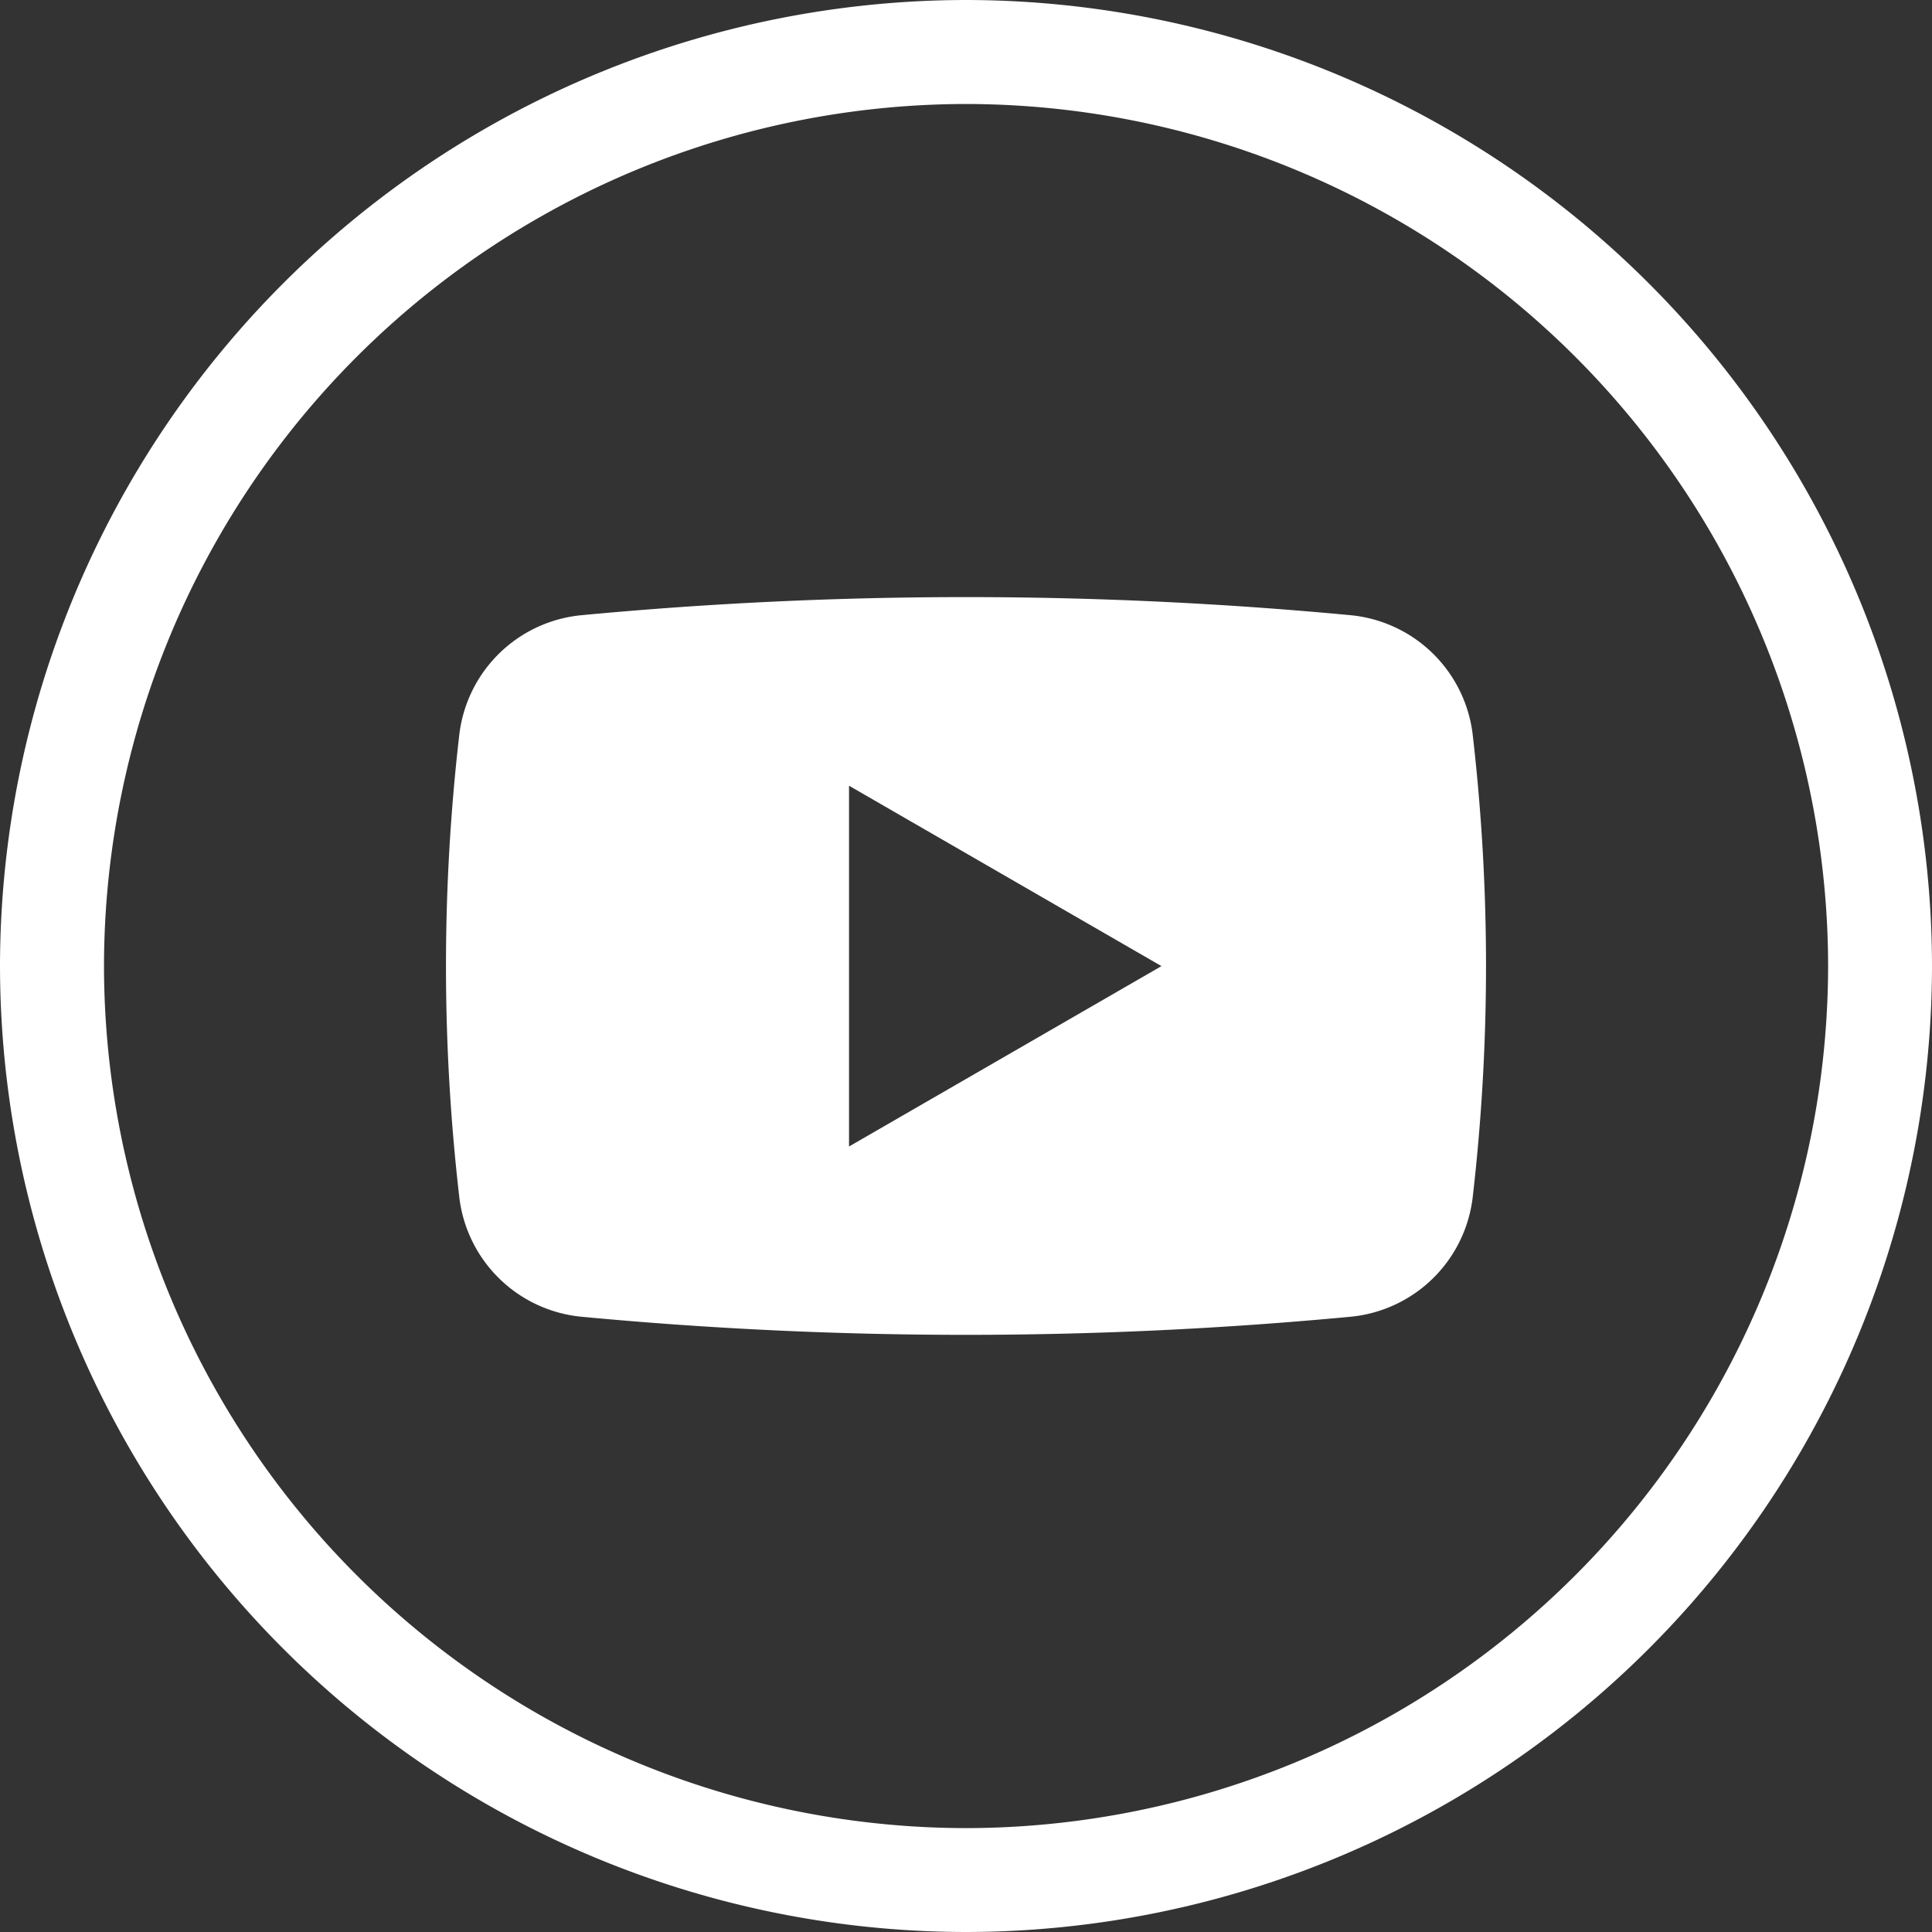
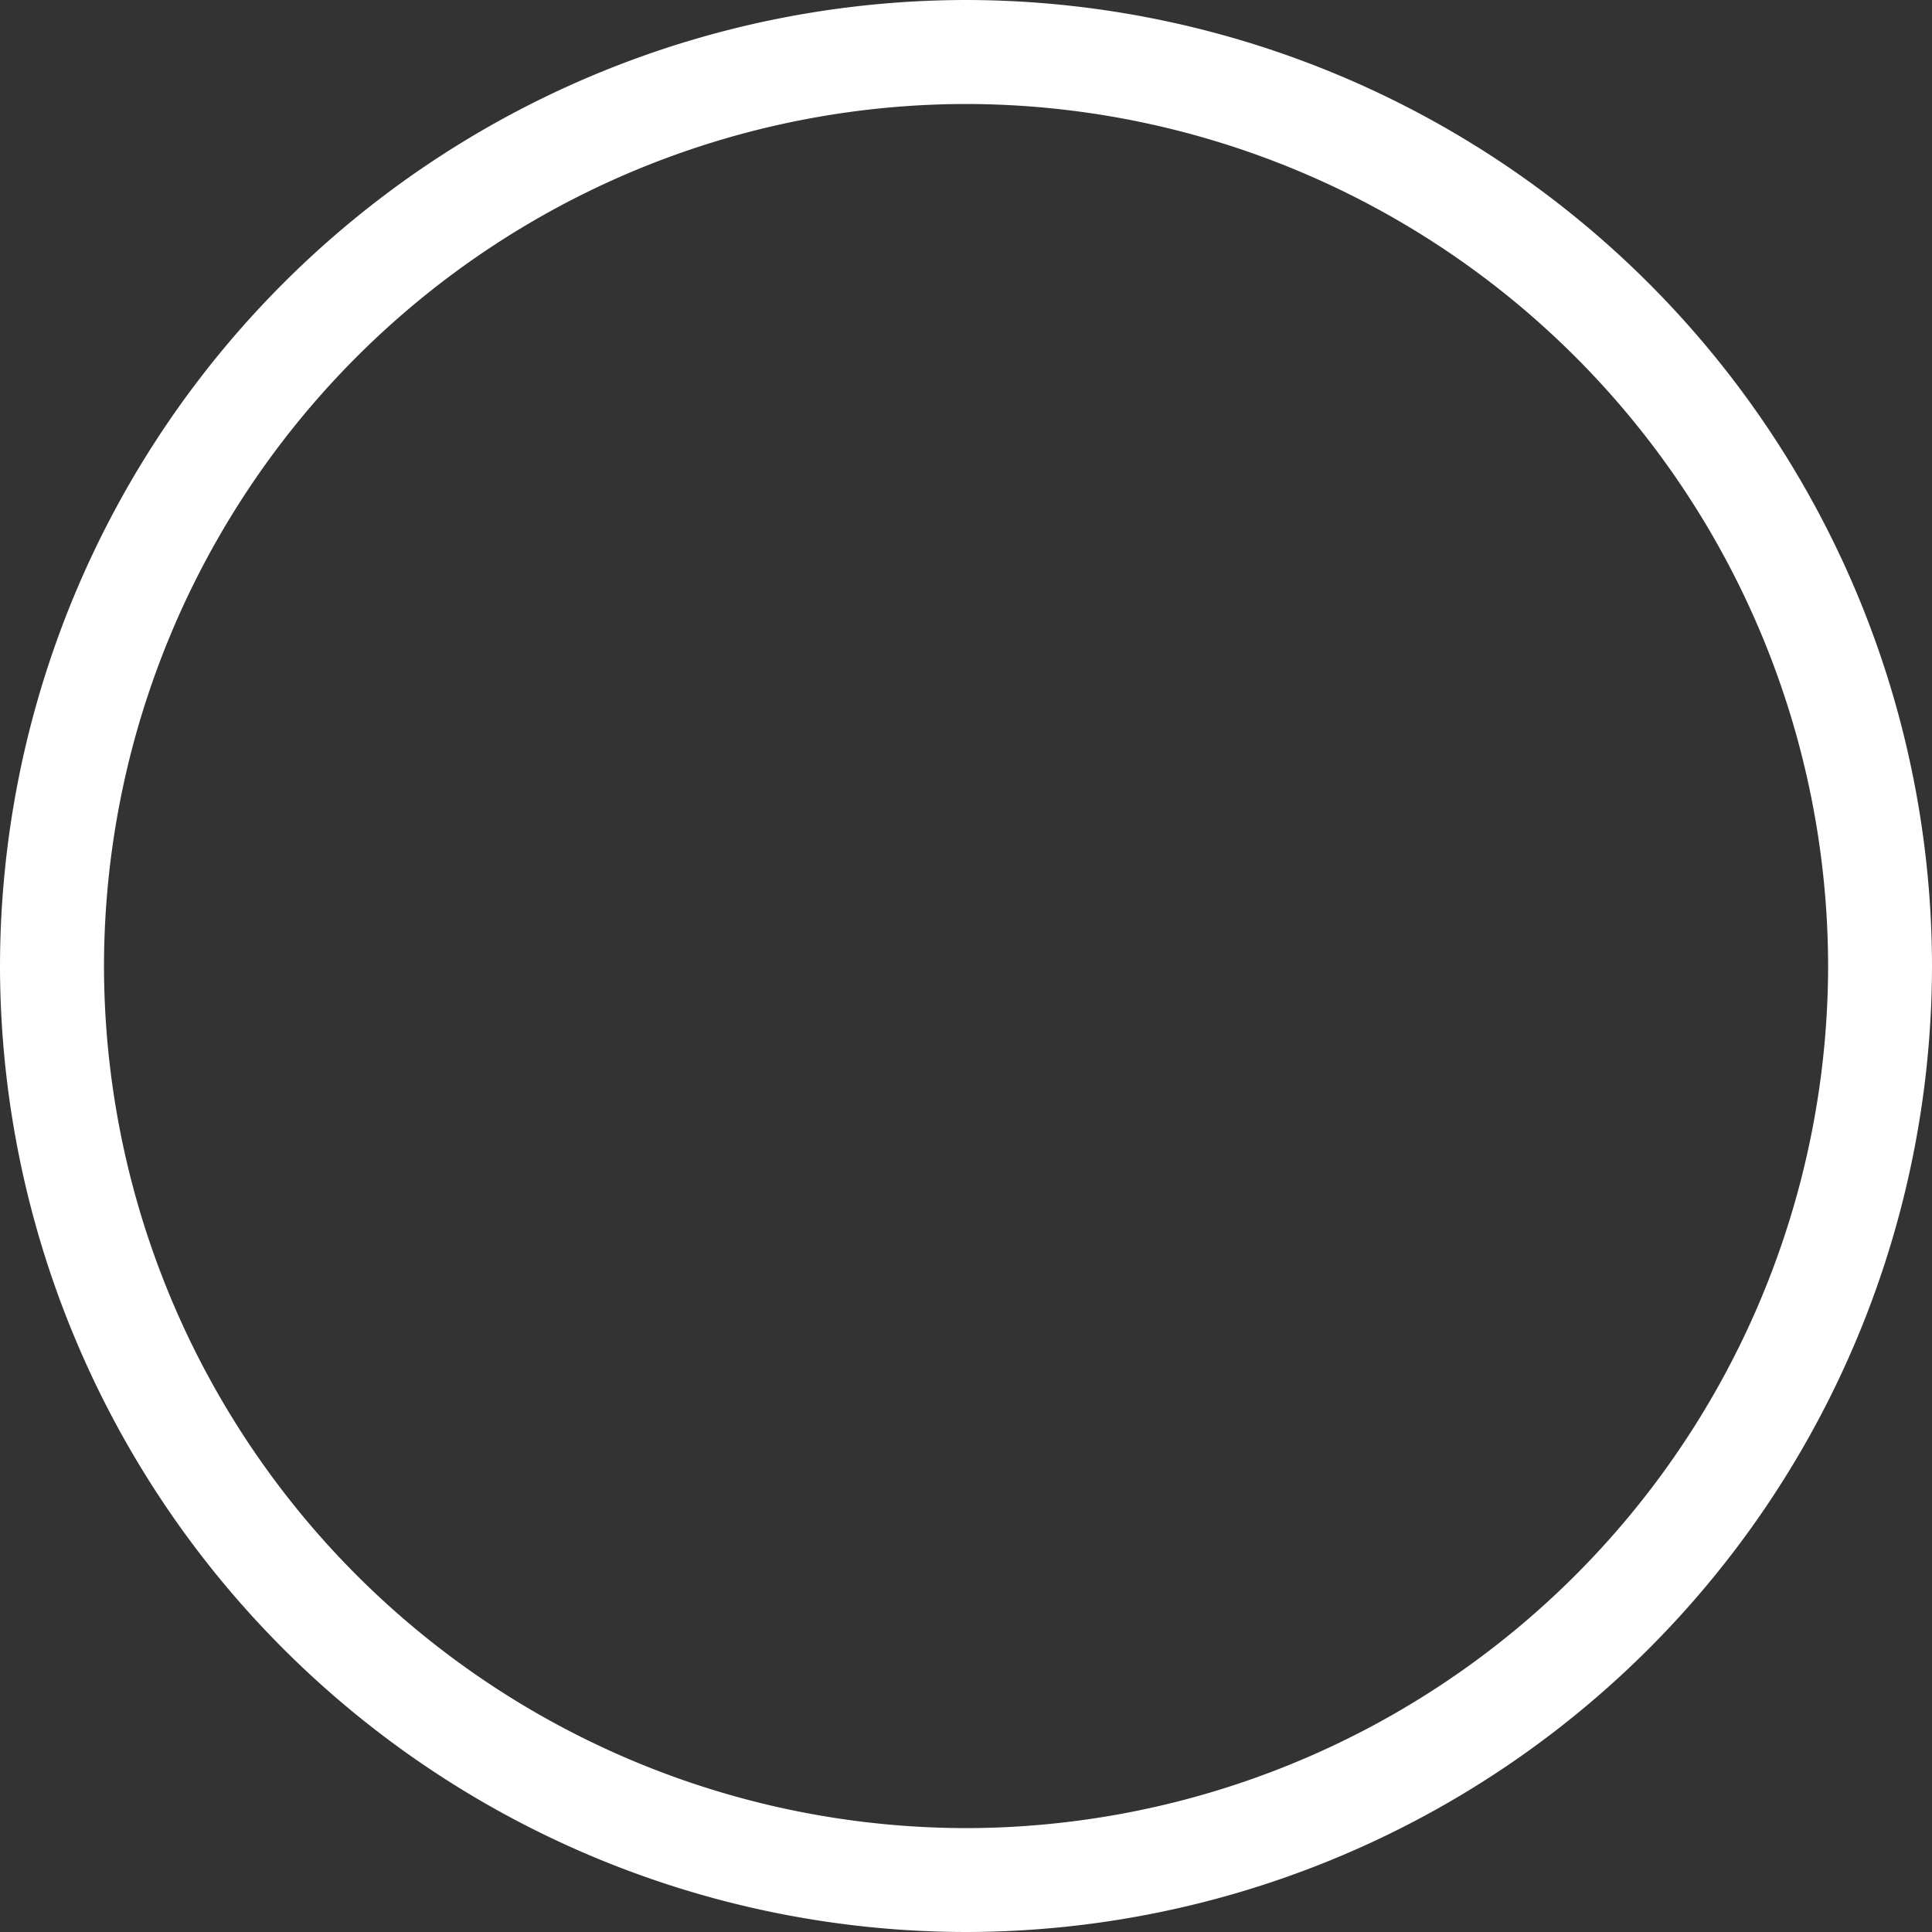
<svg xmlns="http://www.w3.org/2000/svg" width="35" height="35" viewBox="0 0 35 35">
  <rect x="0" y="0" width="35" height="35" fill="#333333" stroke="none" />
  <g id="Group_817" data-name="Group 817" transform="translate(0)">
    <g id="Group_117" data-name="Group 117">
      <g id="Group_114" data-name="Group 114">
        <path id="Path_73" data-name="Path 73" d="M-791.67,459.782a17.52,17.52,0,0,1-17.5-17.5,17.521,17.521,0,0,1,17.5-17.5,17.521,17.521,0,0,1,17.5,17.5A17.519,17.519,0,0,1-791.67,459.782Zm0-33.116a15.634,15.634,0,0,0-15.616,15.616A15.635,15.635,0,0,0-791.67,457.9a15.637,15.637,0,0,0,15.618-15.619A15.636,15.636,0,0,0-791.67,426.666Z" transform="translate(809.17 -424.782)" fill="#fff" />
      </g>
-       <path id="Path_672" data-name="Path 672" d="M1292.235,440.366a2.464,2.464,0,0,0-2.214-2.179,74.189,74.189,0,0,0-13.934,0,2.464,2.464,0,0,0-2.214,2.179,36.5,36.5,0,0,0,0,8.35,2.465,2.465,0,0,0,2.214,2.18,74.183,74.183,0,0,0,13.934,0,2.464,2.464,0,0,0,2.214-2.179A36.5,36.5,0,0,0,1292.235,440.366Zm-11.3,7.446v-6.536l5.66,3.268Z" transform="translate(-1265.554 -427.042)" fill="#fff" />
    </g>
  </g>
</svg>